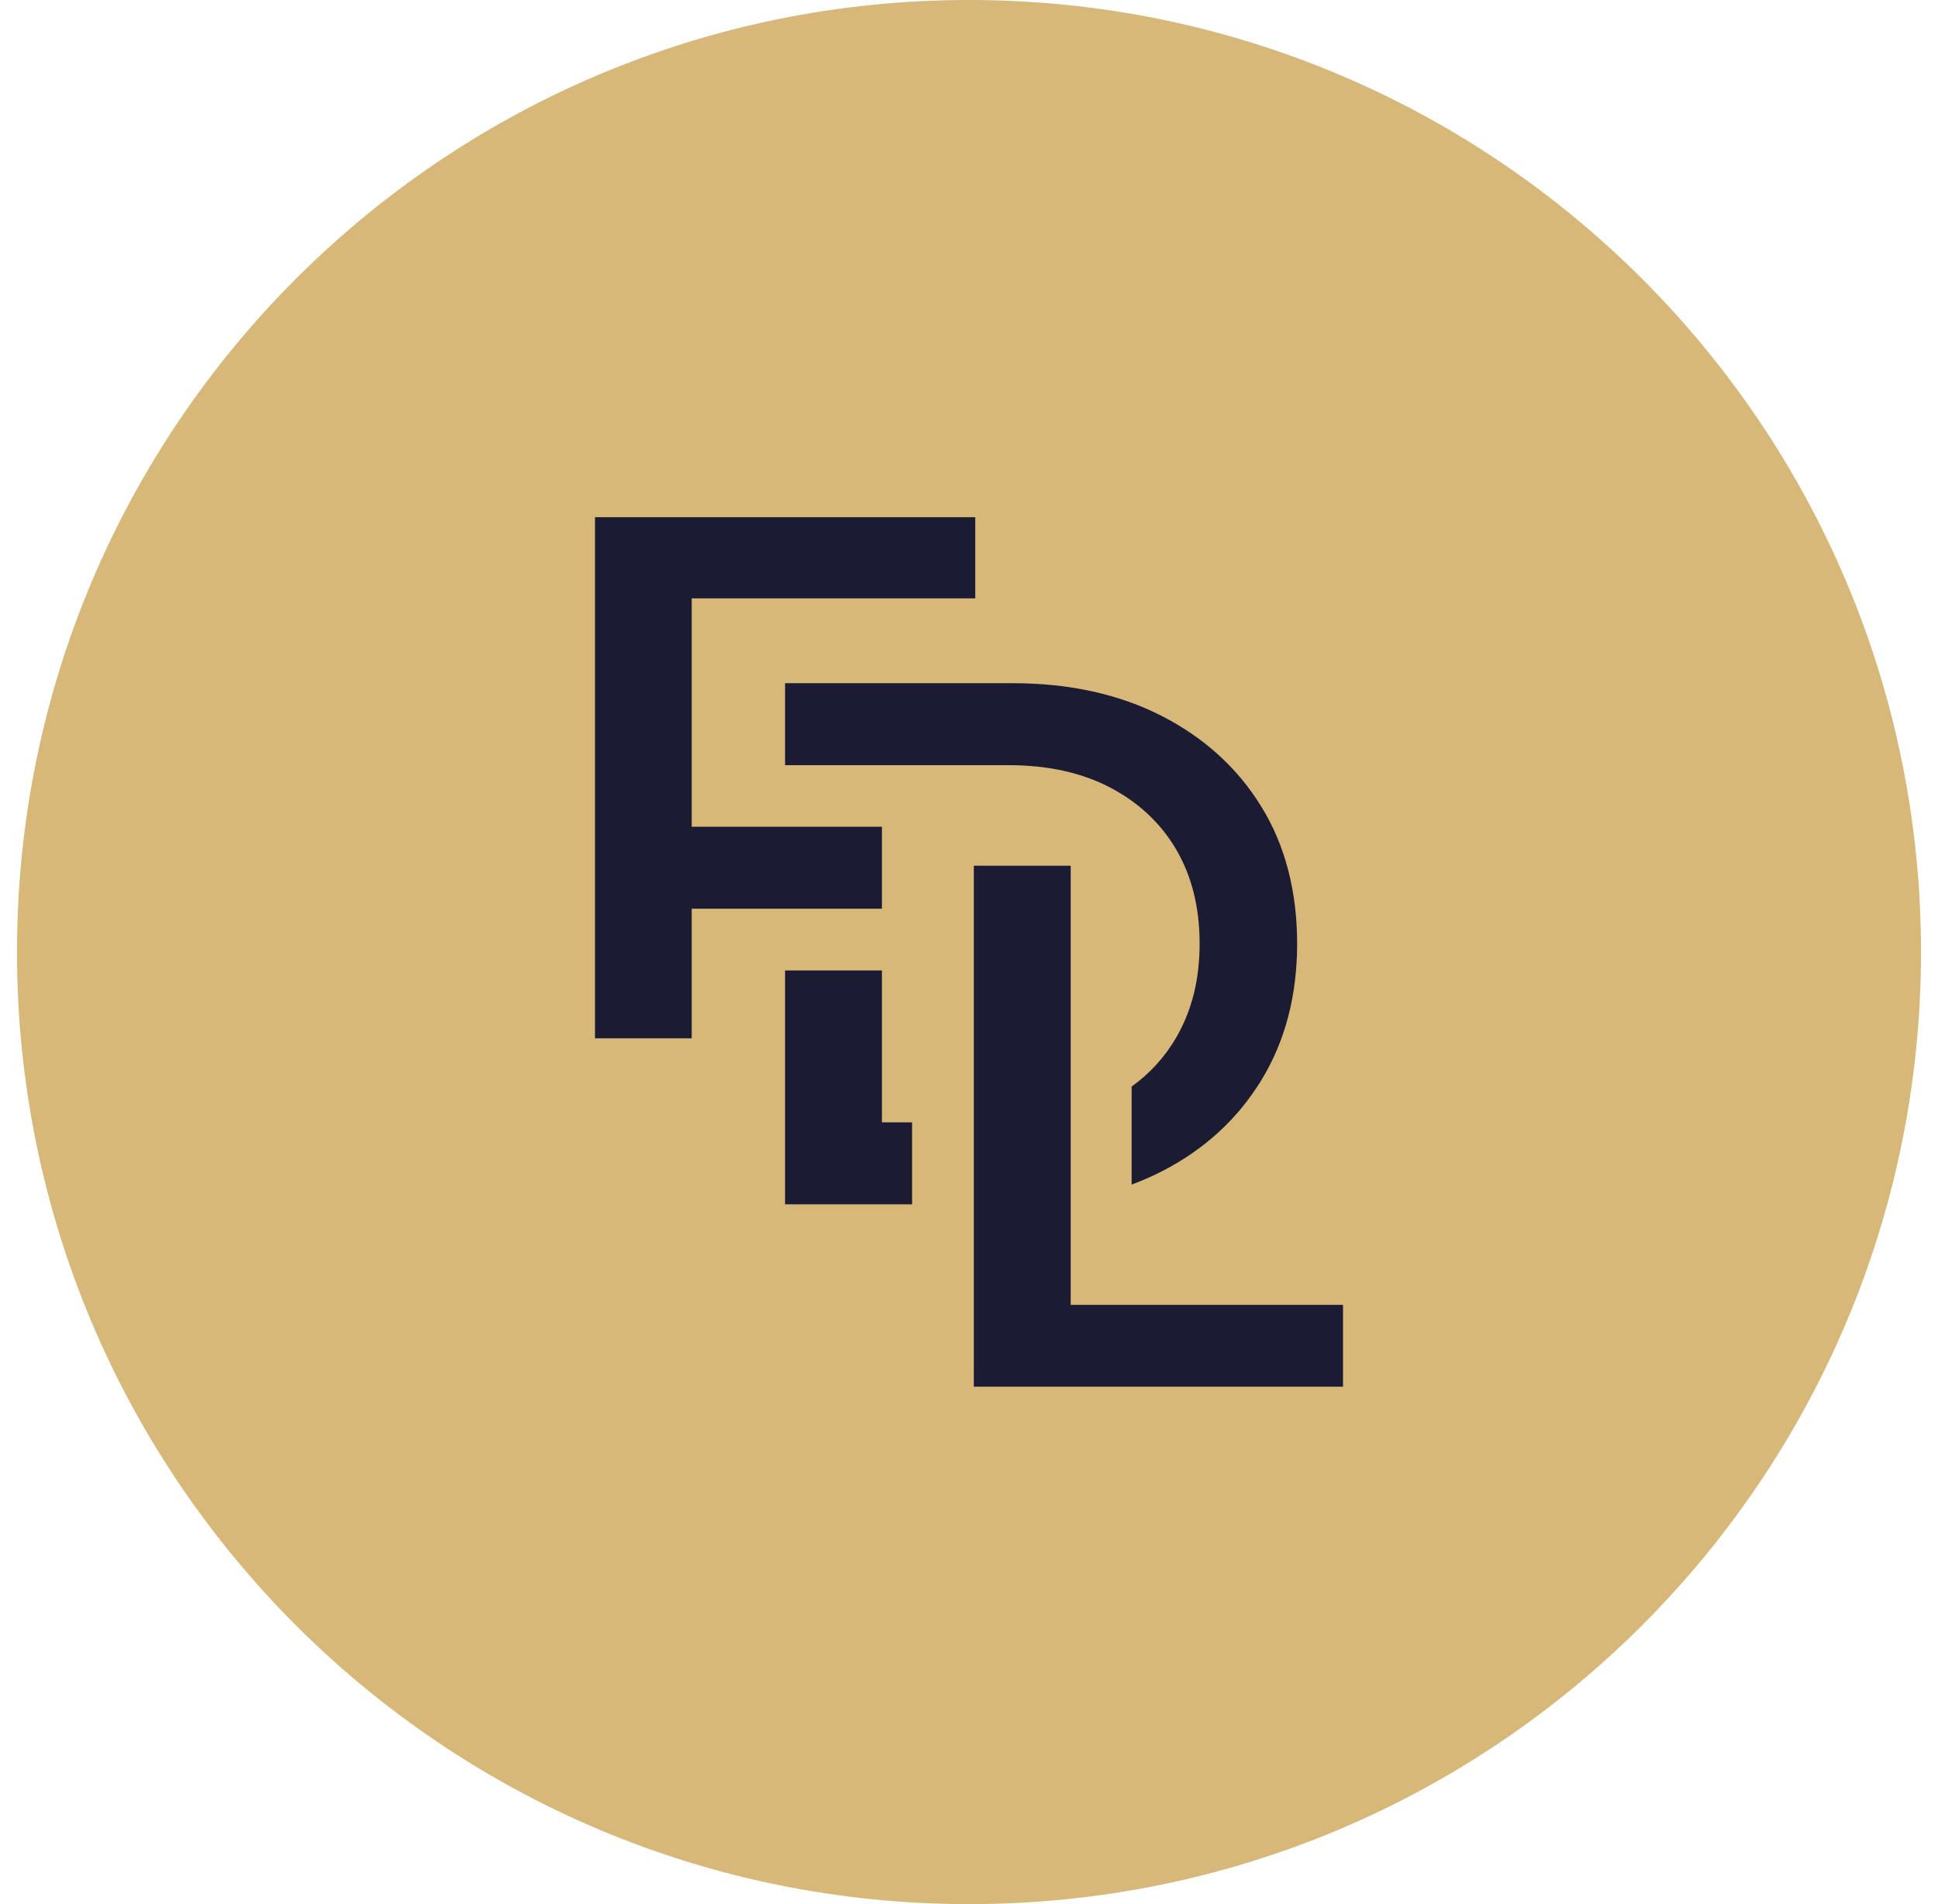
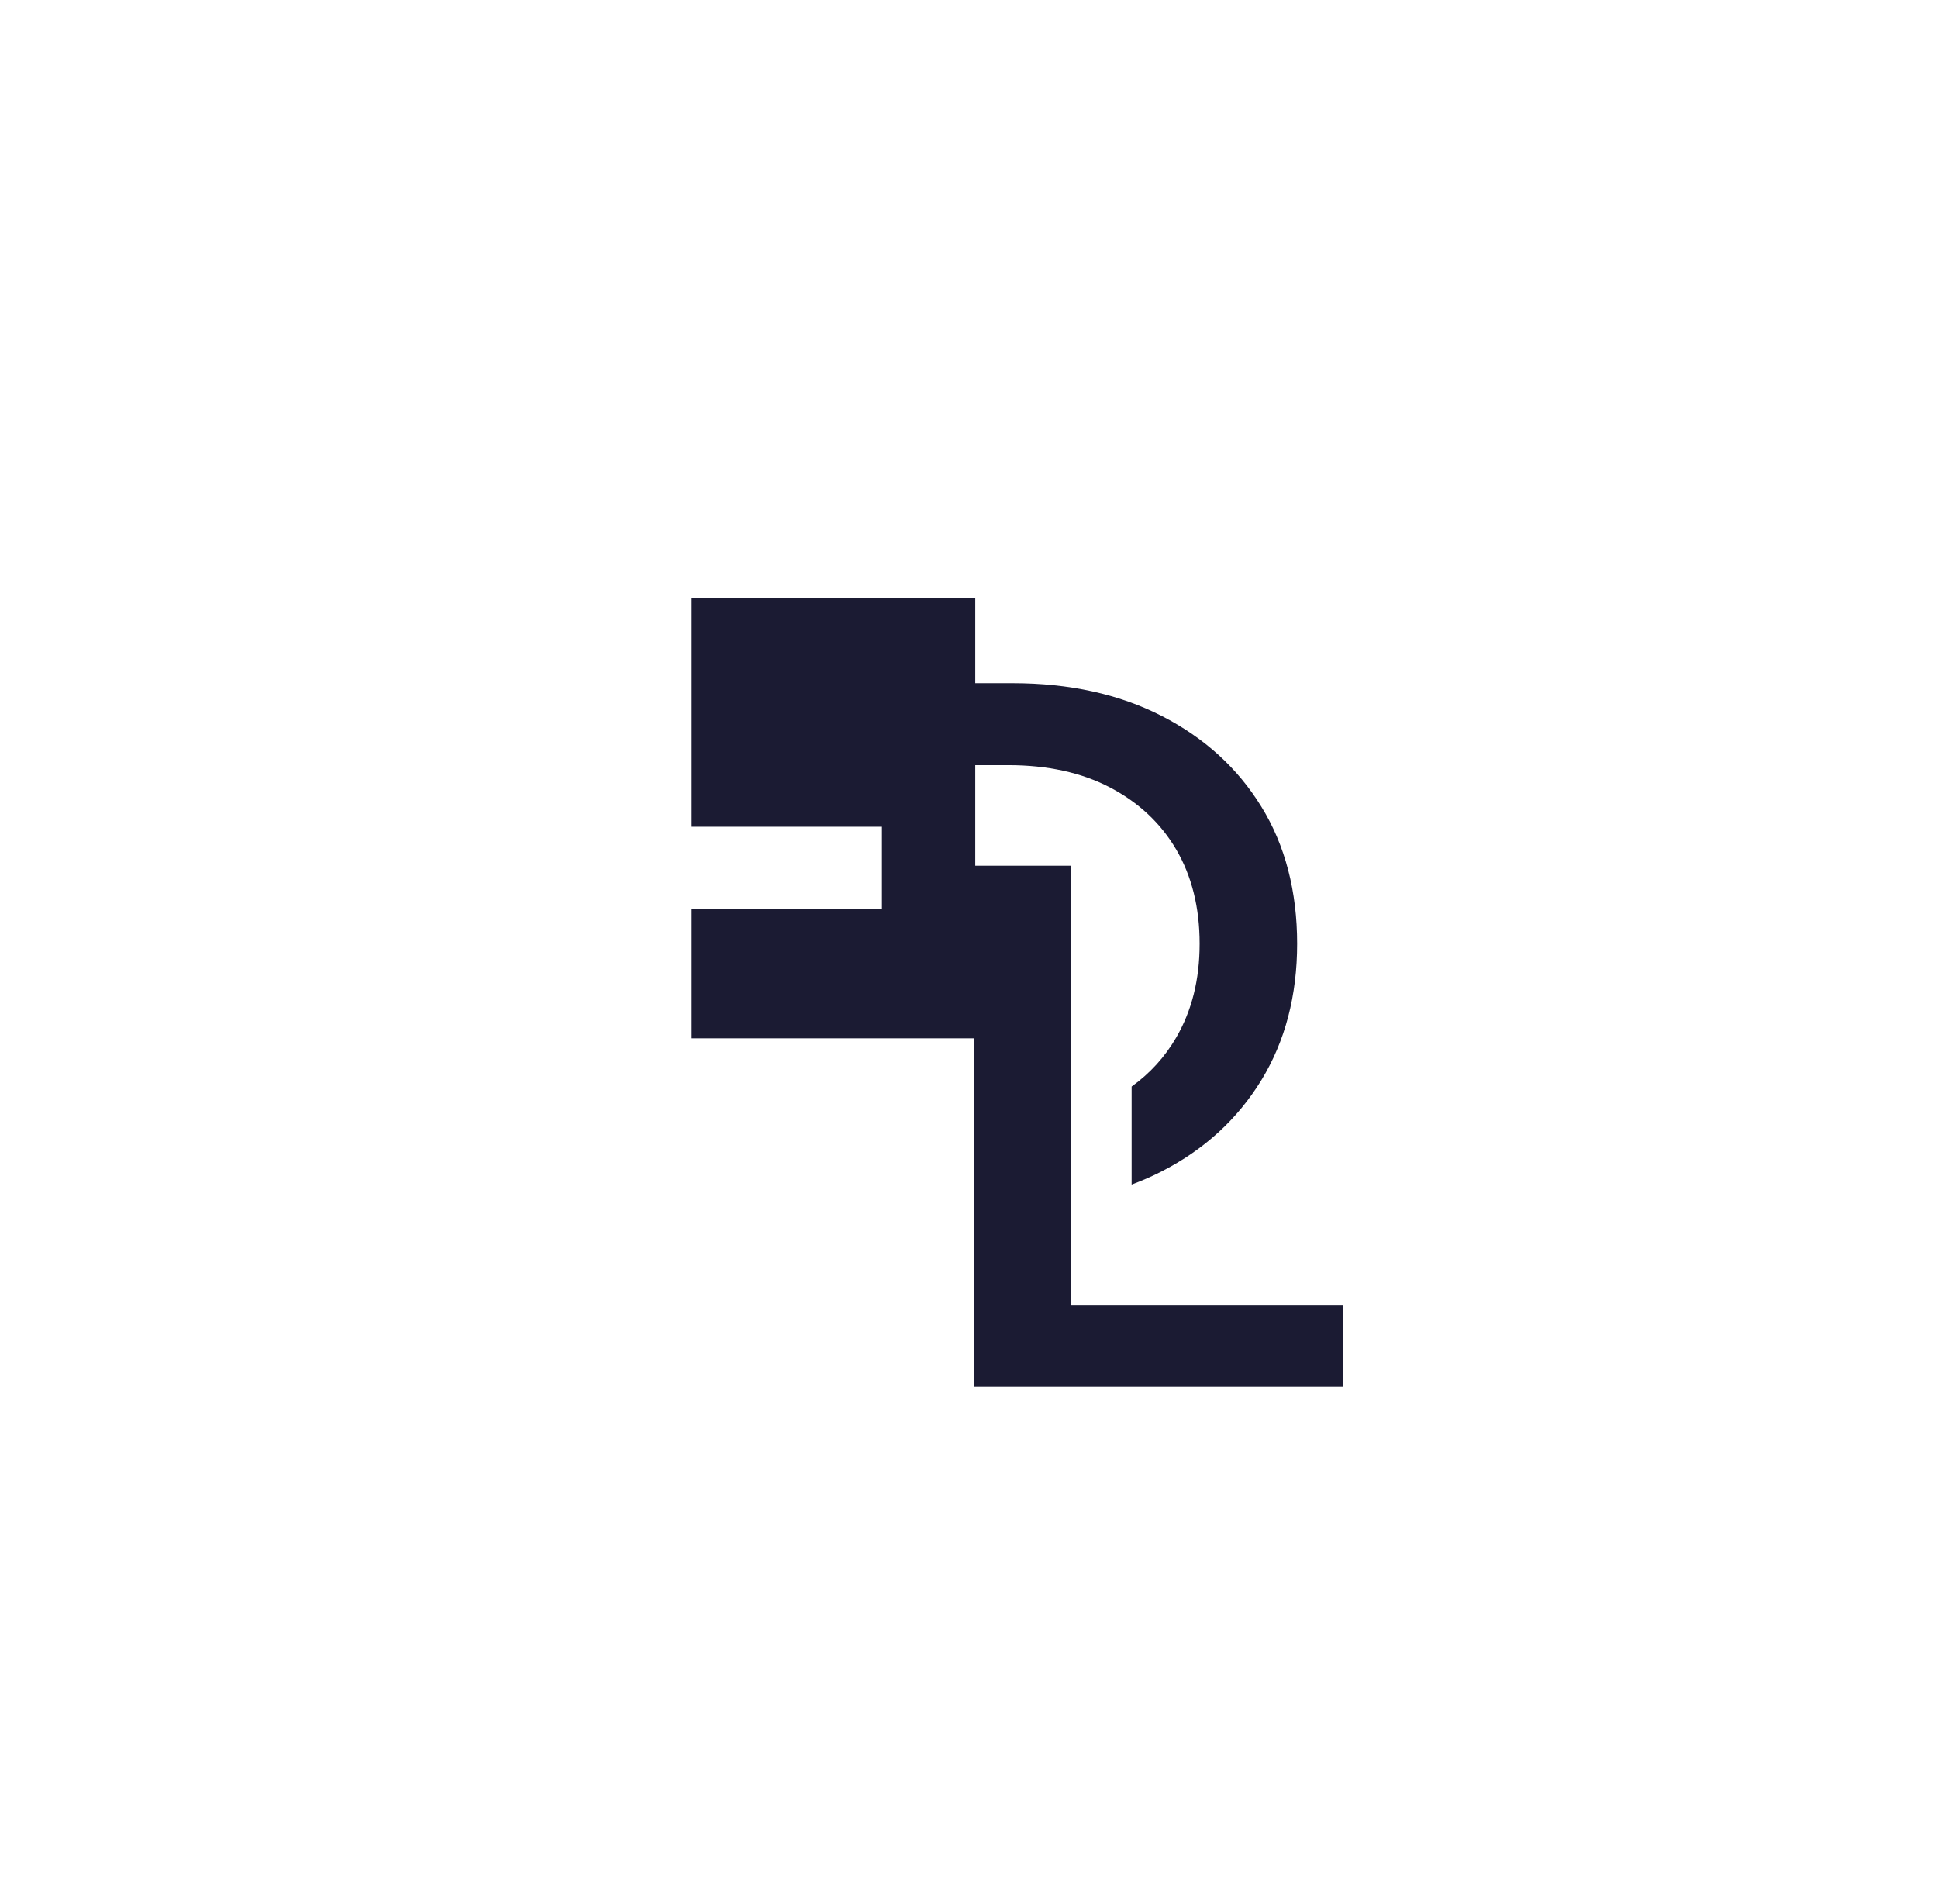
<svg xmlns="http://www.w3.org/2000/svg" width="57" height="56" viewBox="0 0 57 56" fill="none">
-   <path d="M28.5 56C43.964 56 56.5 43.464 56.5 28C56.5 12.536 43.964 0 28.5 0C13.036 0 0.5 12.536 0.5 28C0.5 43.464 13.036 56 28.5 56Z" fill="#D7B878" />
-   <path d="M25.939 28.541H23.09V35.419H26.826V33.008H25.939V28.541Z" fill="#1B1B33" />
  <path d="M23.09 22.503H29.656C30.807 22.503 31.807 22.721 32.647 23.159C33.486 23.598 34.137 24.206 34.595 24.985C35.052 25.768 35.283 26.688 35.283 27.754C35.283 28.82 35.052 29.725 34.595 30.513C34.26 31.089 33.821 31.57 33.283 31.956V34.839C33.585 34.725 33.883 34.598 34.166 34.452C35.42 33.81 36.397 32.914 37.099 31.768C37.798 30.622 38.151 29.282 38.151 27.754C38.151 26.225 37.802 24.862 37.099 23.725C36.401 22.588 35.42 21.697 34.166 21.055C32.911 20.414 31.448 20.093 29.788 20.093H23.09V22.503Z" fill="#1B1B33" />
-   <path d="M23.09 26.725H25.939V24.315H23.09H22.184H20.344V17.598H28.684V15.211H17.5V30.537H20.344V26.725H22.184H23.09Z" fill="#1B1B33" />
+   <path d="M23.09 26.725H25.939V24.315H23.09H22.184H20.344V17.598H28.684V15.211V30.537H20.344V26.725H22.184H23.09Z" fill="#1B1B33" />
  <path d="M31.491 38.376V36.164V35.296V32.791V28.758V25.461H29.594H28.642V28.541V28.758V33.008V35.419V36.164V40.782H39.5V38.376H31.491Z" fill="#1B1B33" />
</svg>